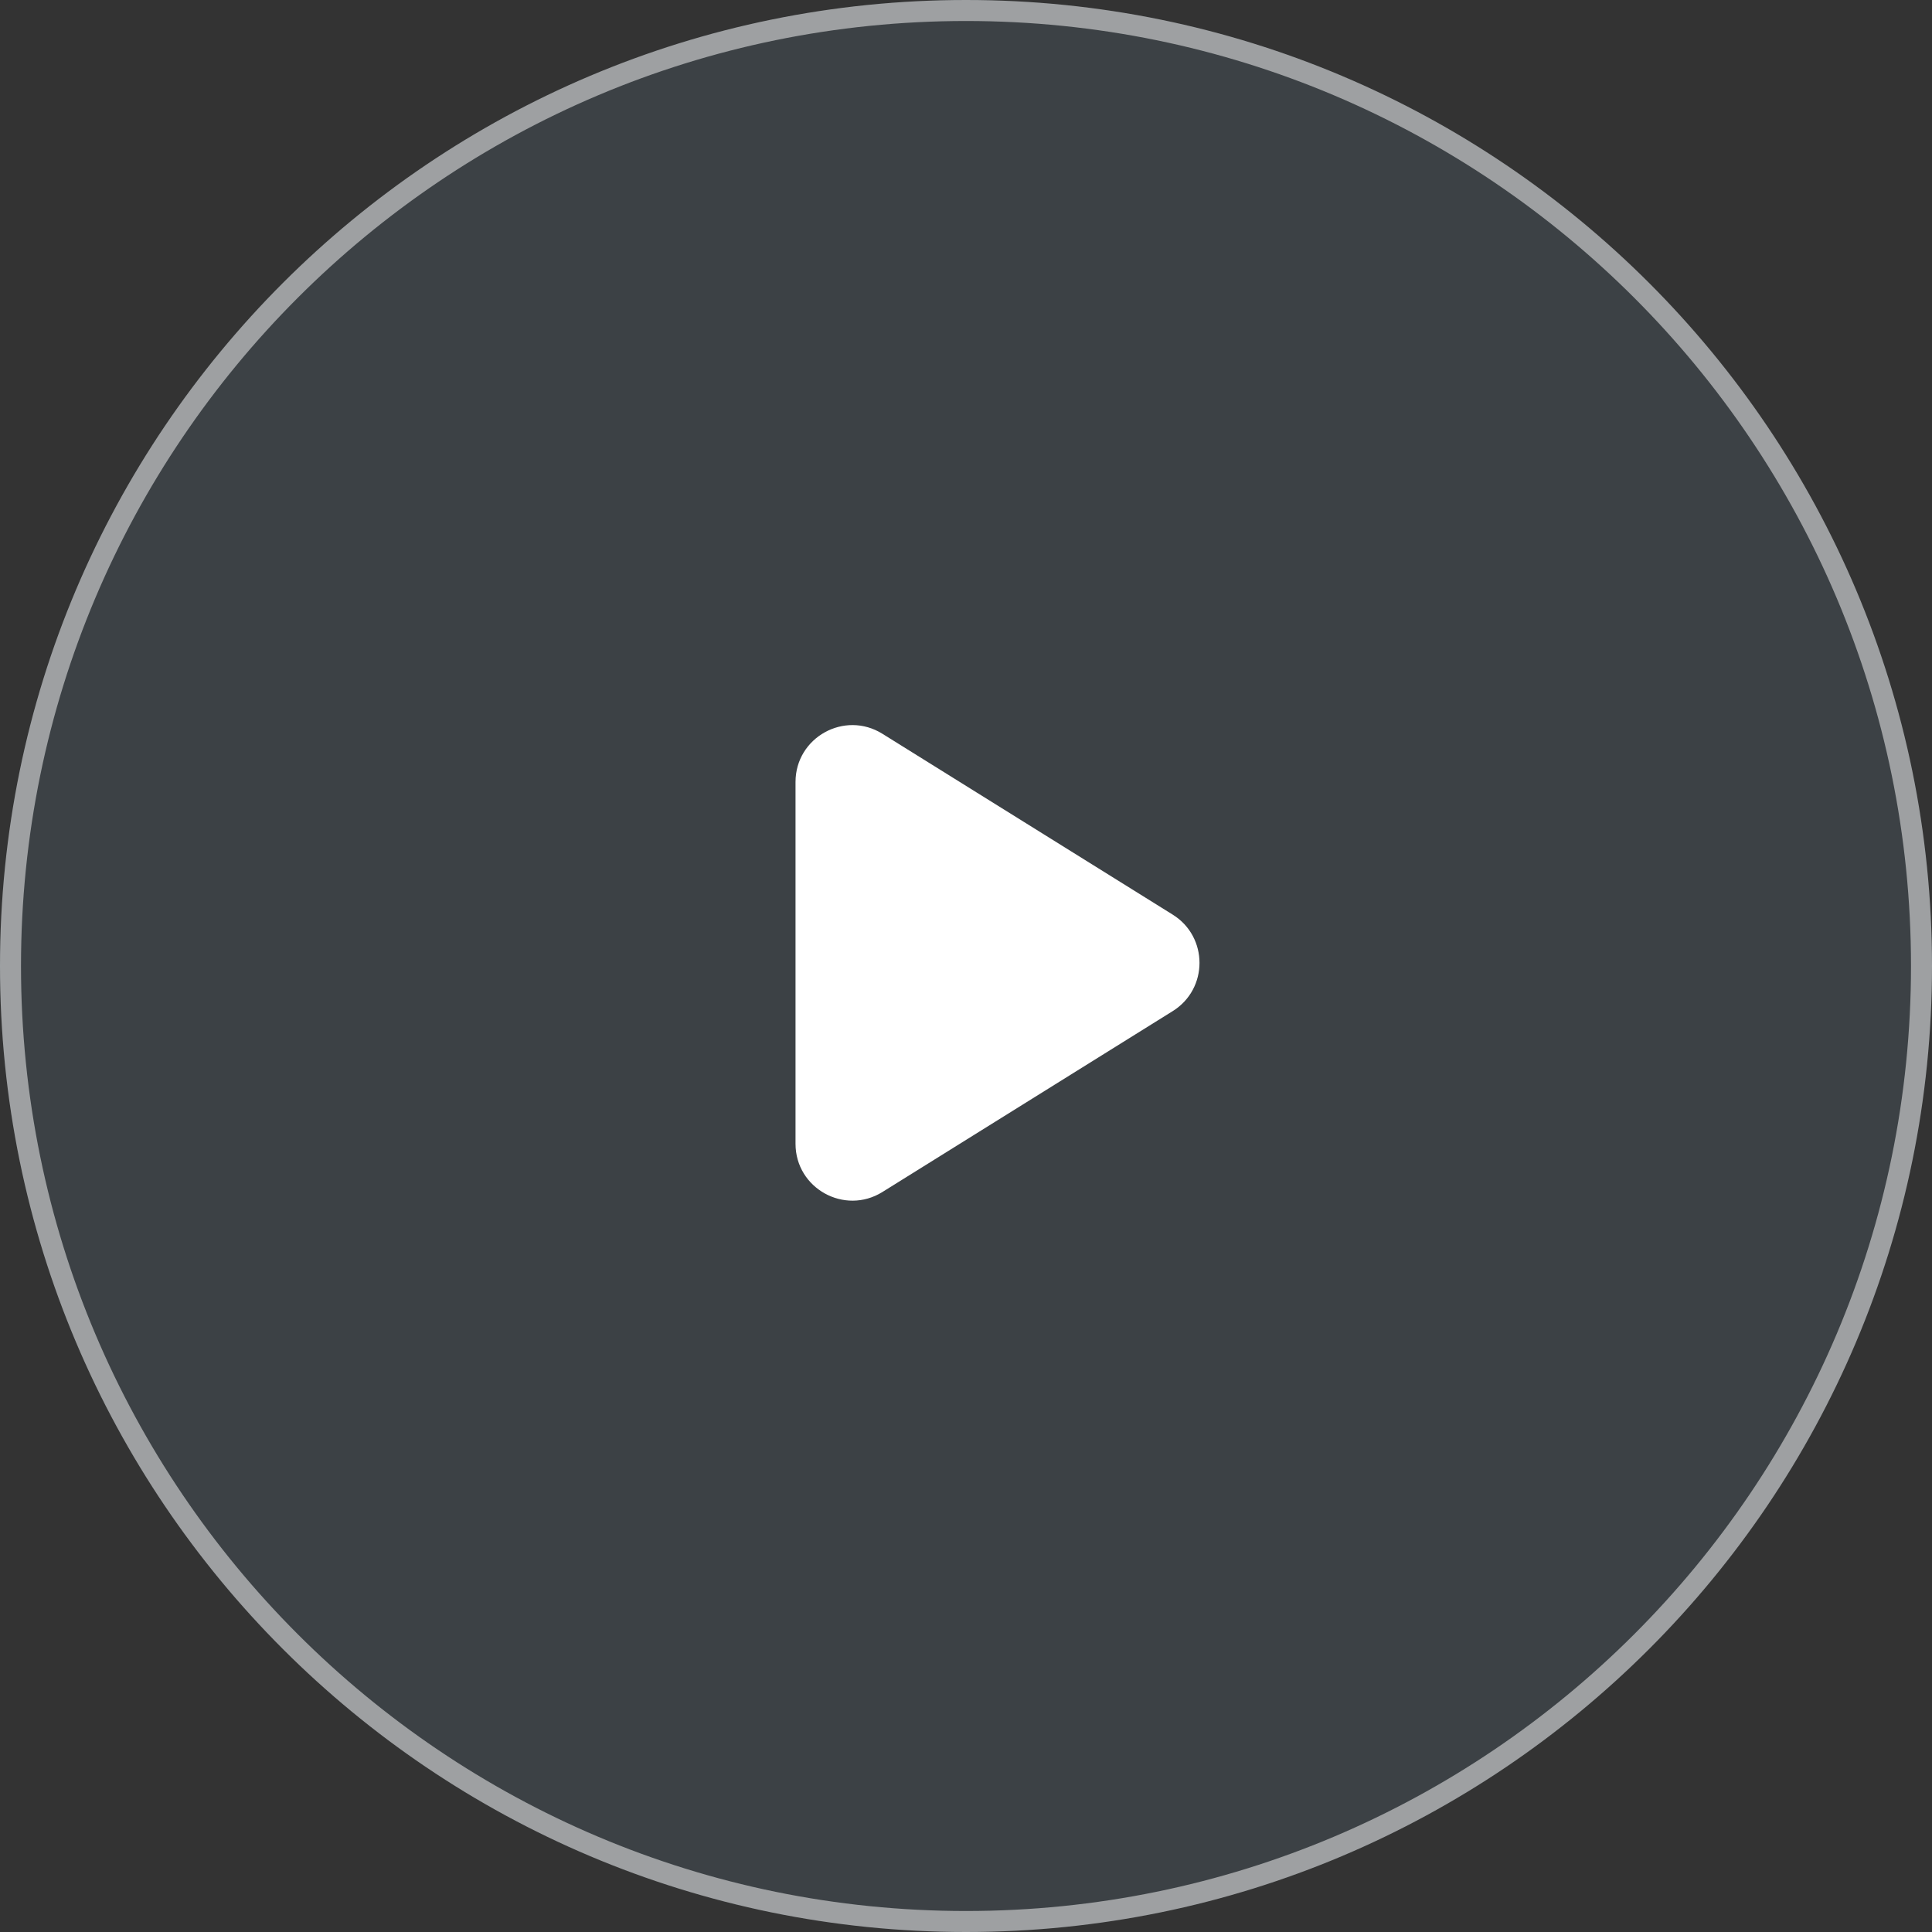
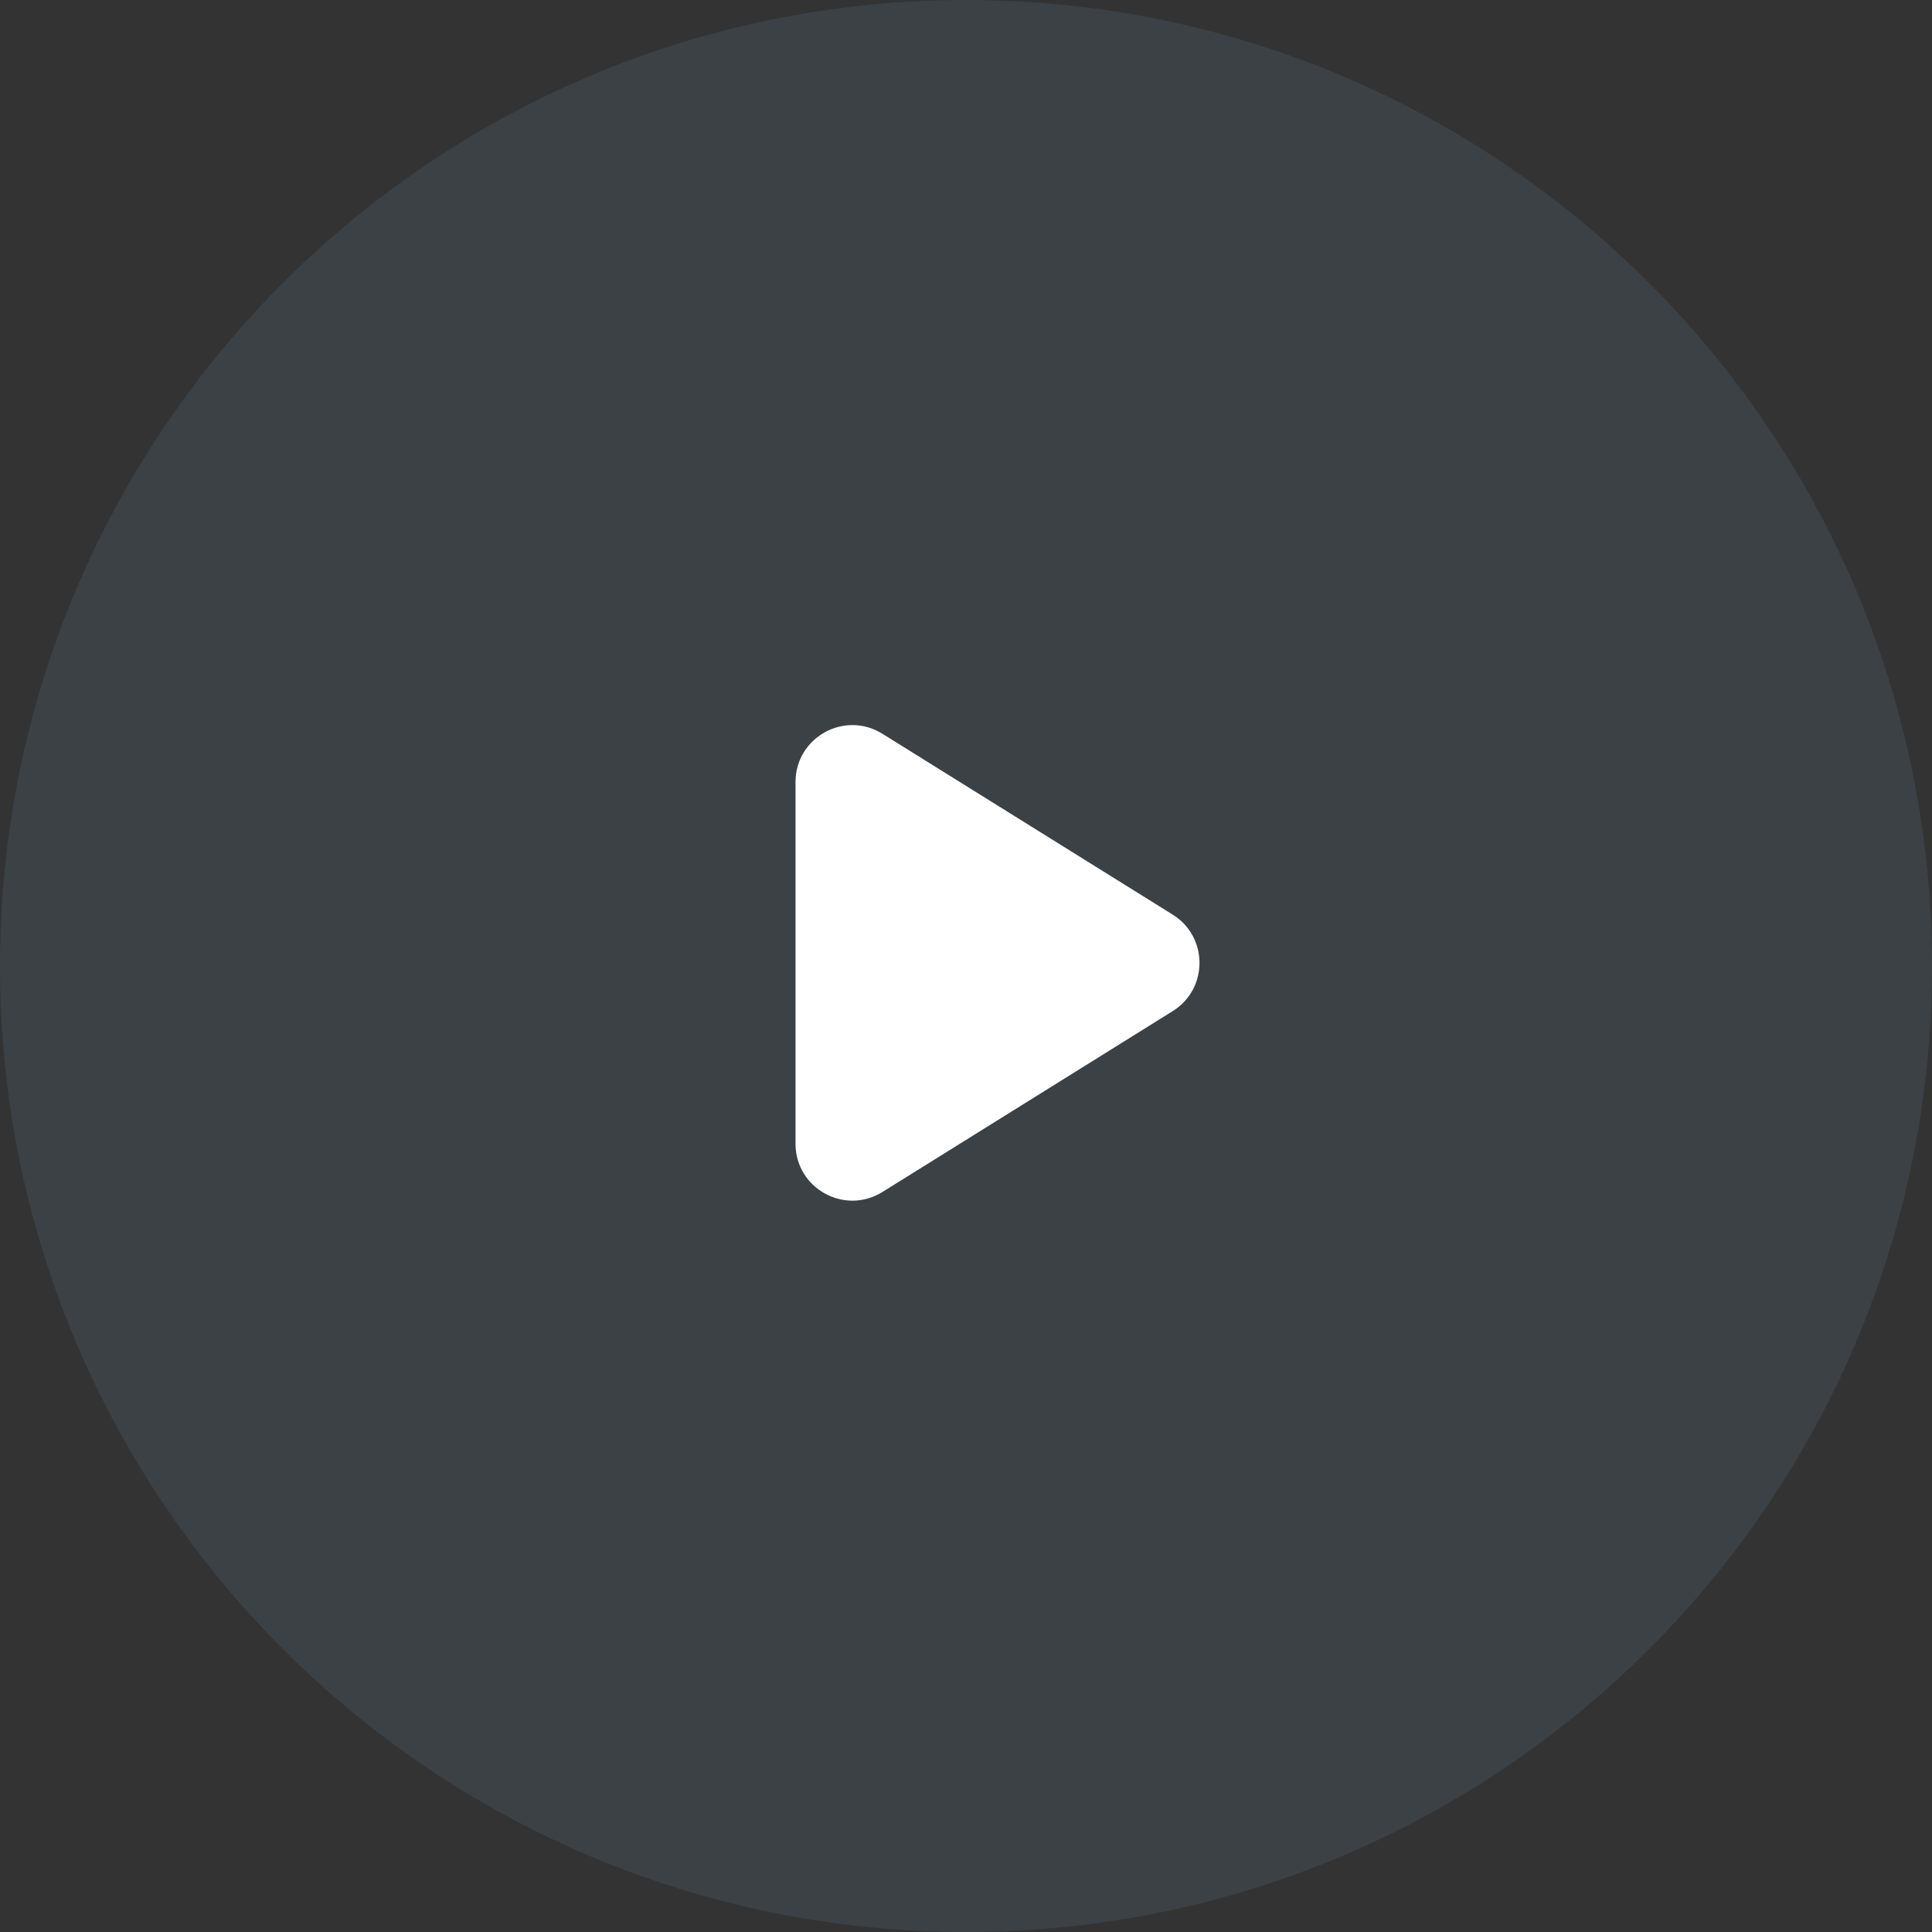
<svg xmlns="http://www.w3.org/2000/svg" width="46" height="46" viewBox="0 0 46 46" fill="none">
  <rect x="0" y="0" width="46" height="46" fill="#333333" stroke="none" />
  <path d="M46 23C46 35.703 35.703 46 23 46C10.297 46 0 35.703 0 23C0 10.297 10.297 0 23 0C35.703 0 46 10.297 46 23Z" fill="#51616F" fill-opacity="0.3" />
-   <path d="M45.75 23C45.75 35.565 35.565 45.75 23 45.75C10.435 45.75 0.25 35.565 0.25 23C0.25 10.435 10.435 0.25 23 0.25C35.565 0.25 45.75 10.435 45.75 23Z" stroke="white" stroke-opacity="0.5" stroke-width="0.5" />
  <path d="M18.941 27.233C18.941 28.294 20.109 28.942 21.01 28.381L27.922 24.074C28.772 23.544 28.772 22.307 27.922 21.777L21.01 17.471C20.109 16.909 18.941 17.557 18.941 18.619V27.233Z" fill="white" />
</svg>